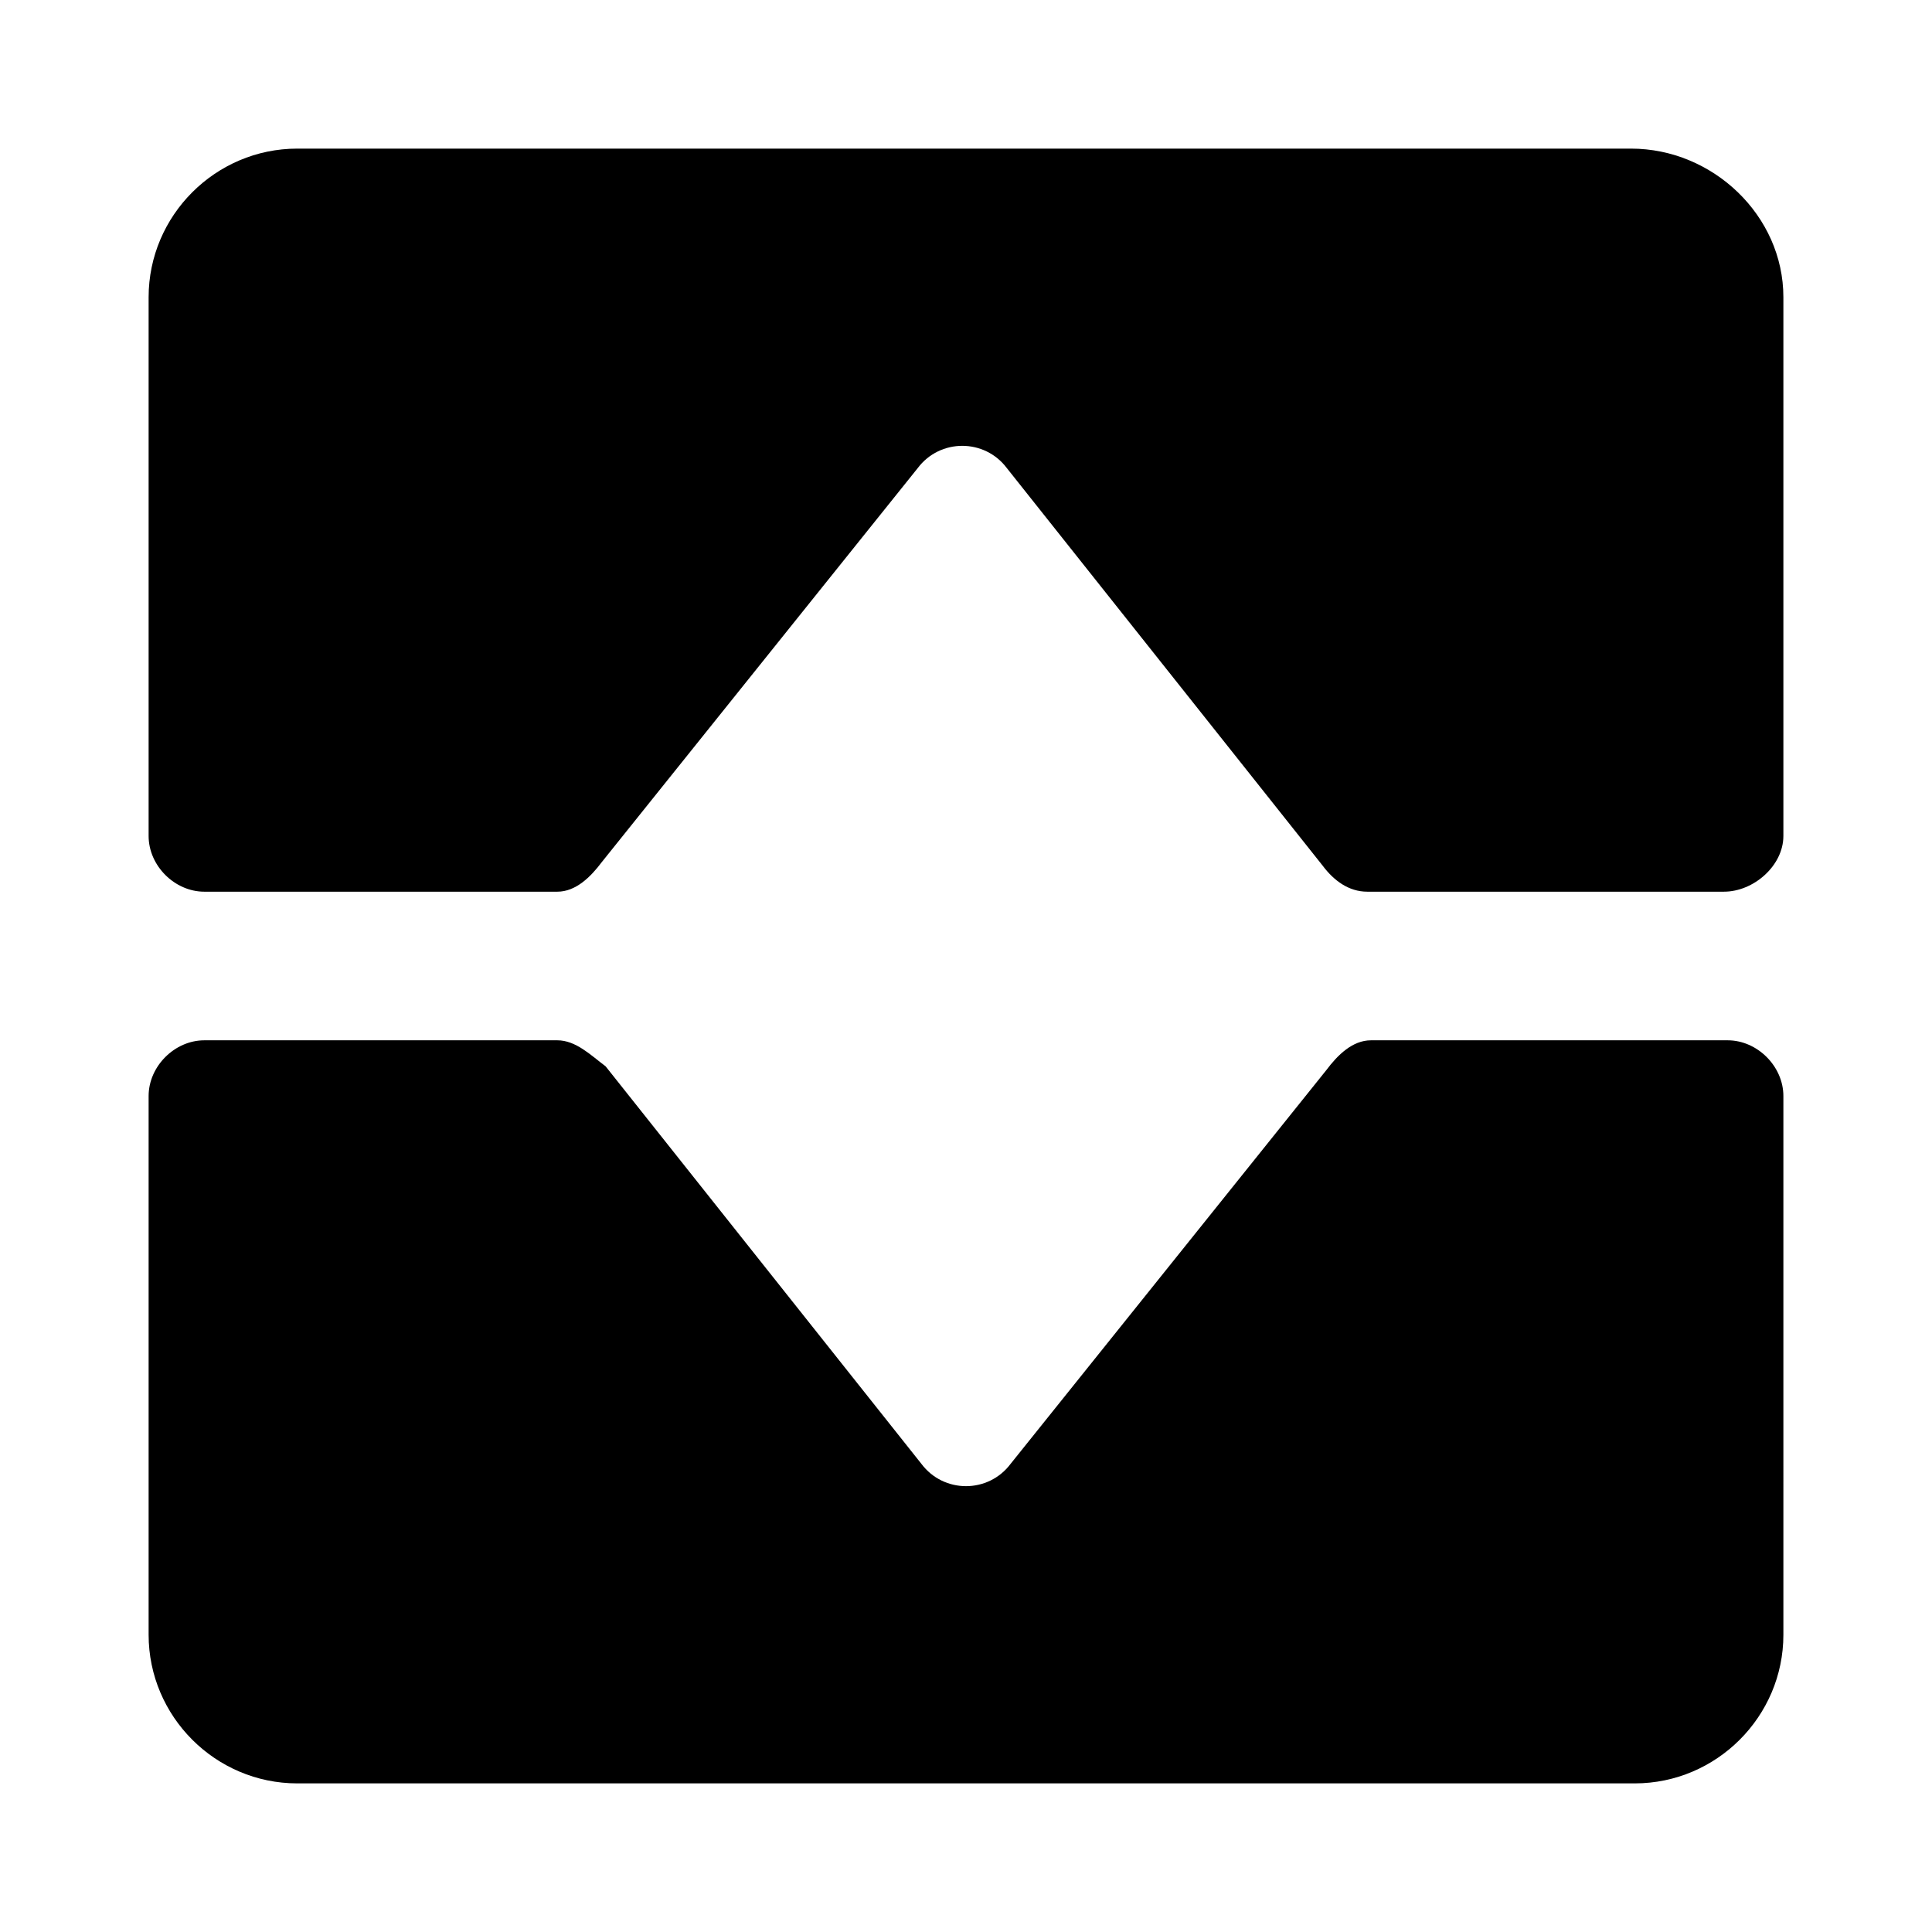
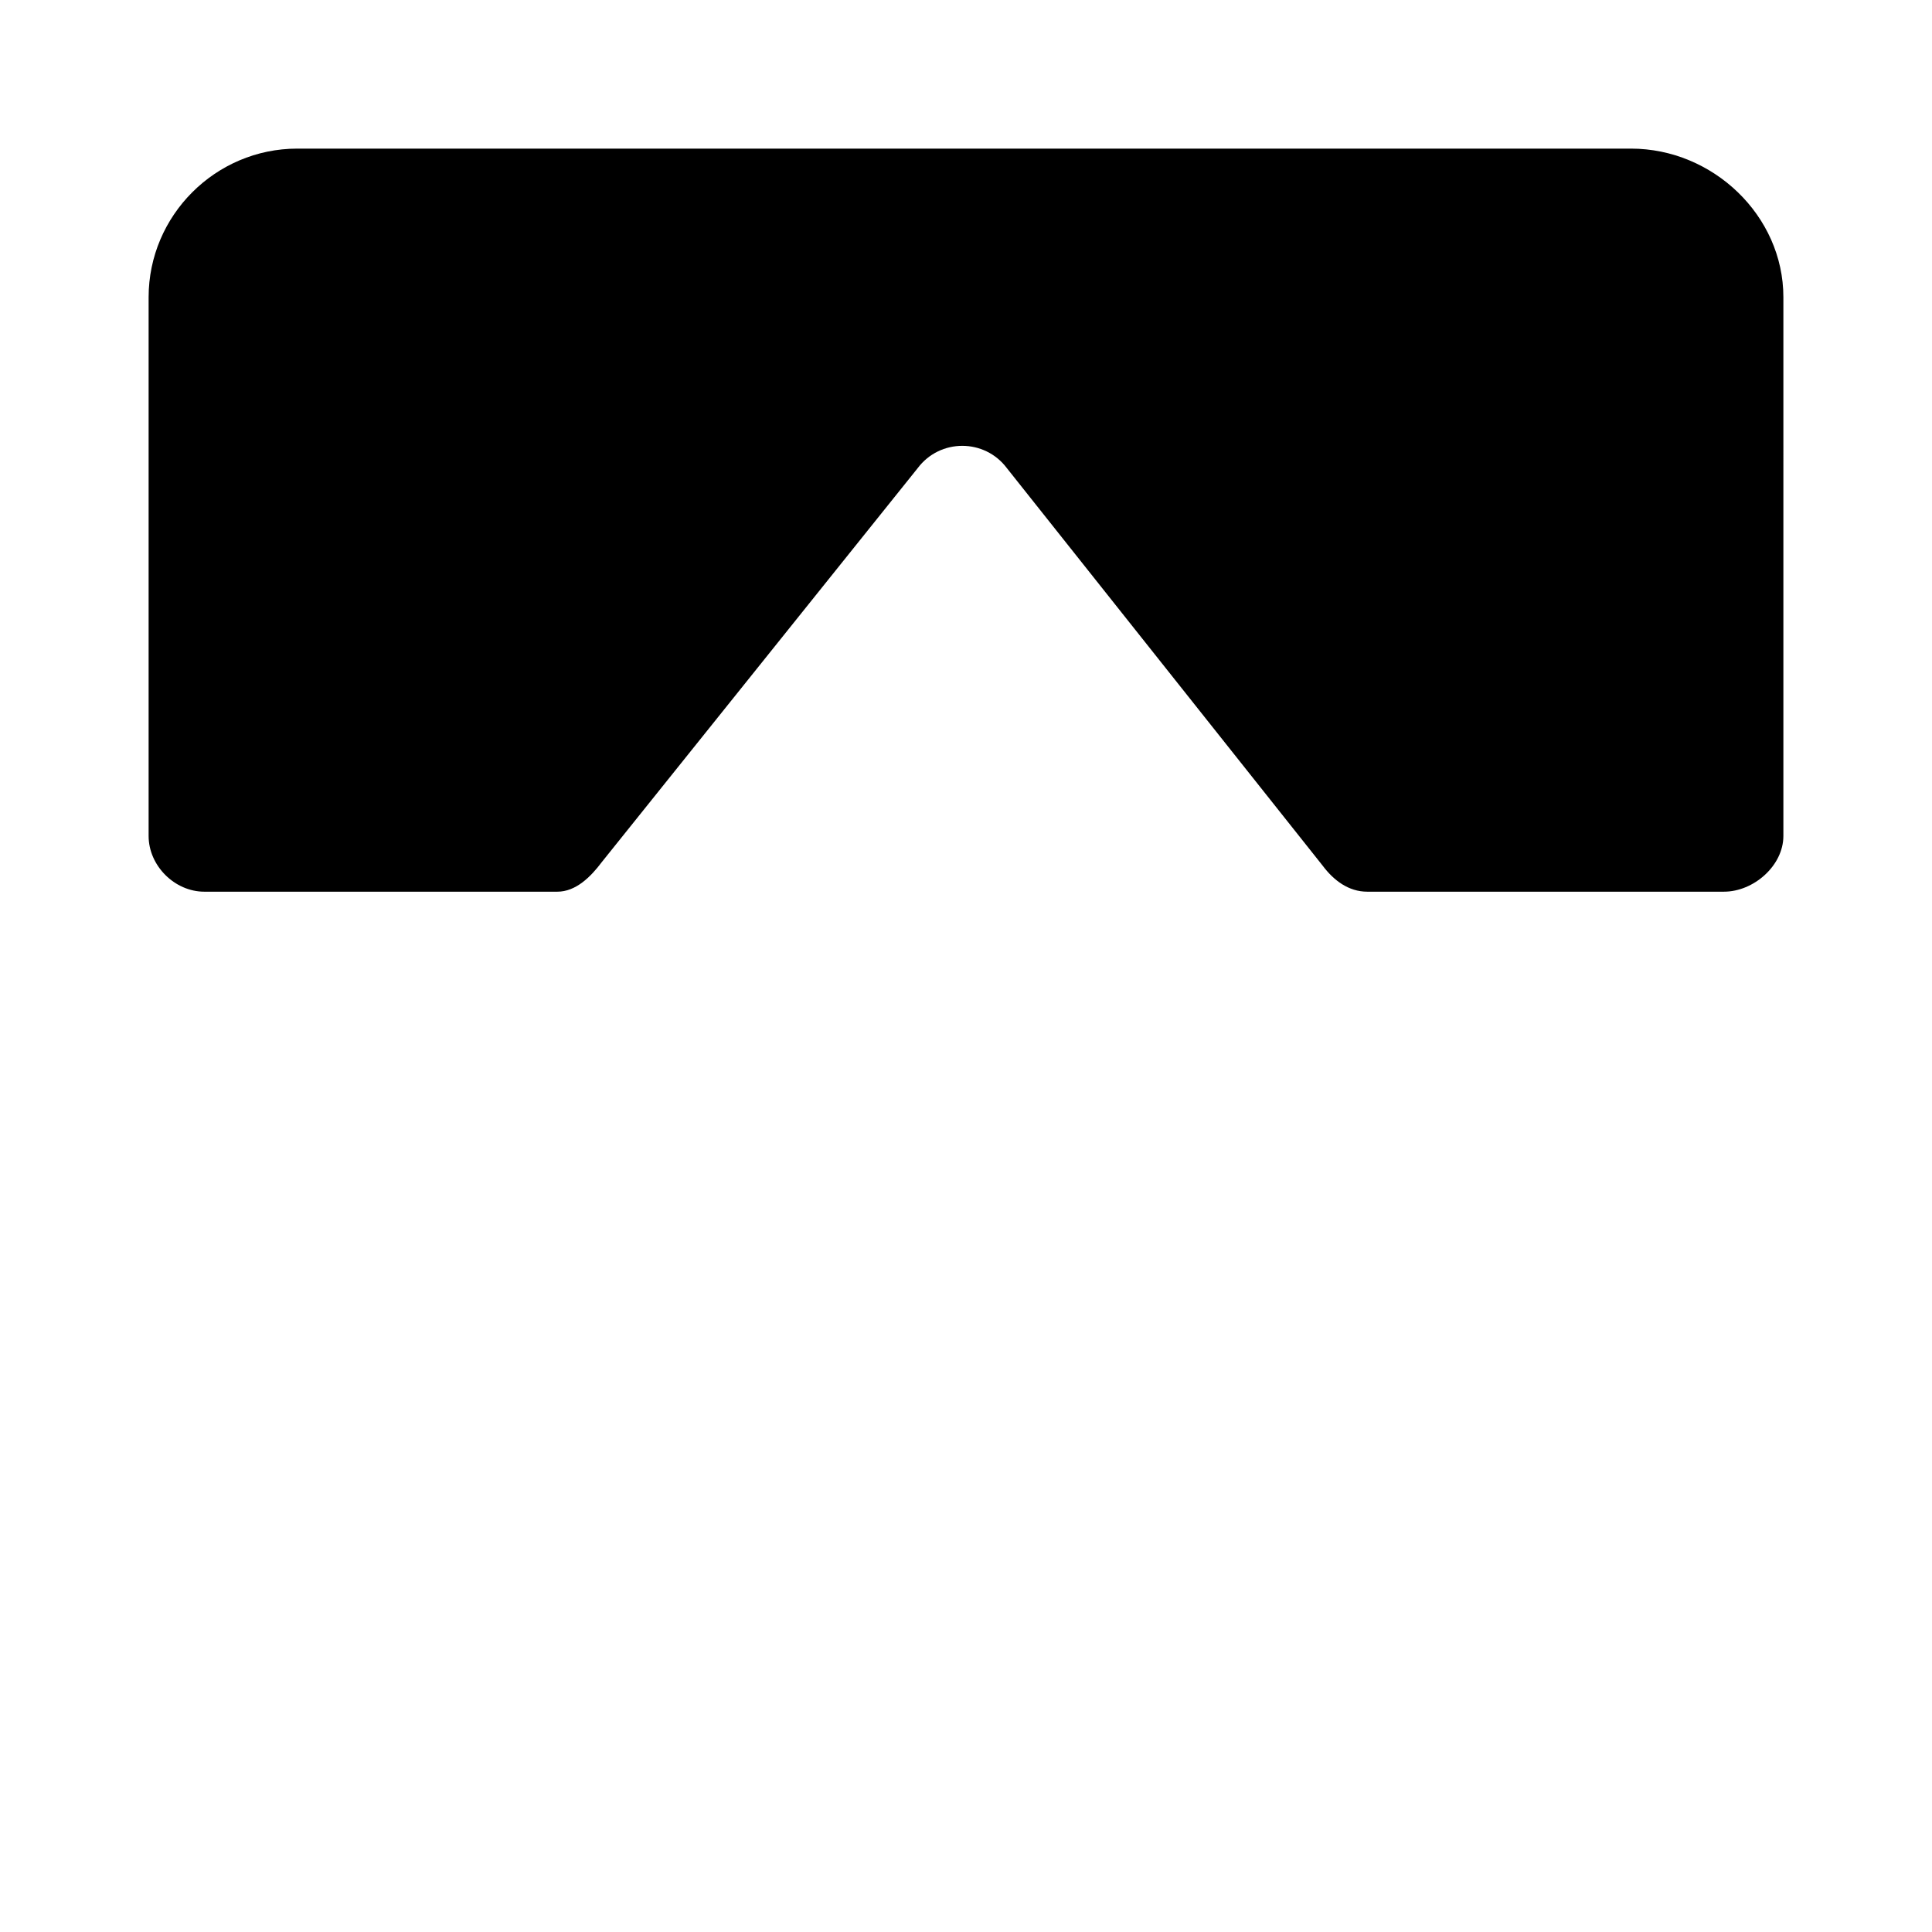
<svg xmlns="http://www.w3.org/2000/svg" fill="#000000" width="800px" height="800px" viewBox="0 0 52 52" enable-background="new 0 0 52 52" xml:space="preserve">
  <path d="M16.2,23.2l8.5-10.6c0.6-0.8,1.8-0.8,2.4,0l8.5,10.7c0.3,0.4,0.7,0.7,1.2,0.7h9.6c0.8,0,1.6-0.7,1.6-1.5V8  c0-2.2-1.9-4-4.1-4H8C5.8,4,4,5.8,4,8v14.5C4,23.3,4.7,24,5.5,24H15C15.5,24,15.9,23.6,16.2,23.2z" />
-   <path d="M35.7,28.8l-8.5,10.6c-0.6,0.8-1.8,0.8-2.4,0l-8.5-10.7C15.9,28.4,15.5,28,15,28H5.5C4.7,28,4,28.7,4,29.5  V44c0,2.2,1.8,4,4,4h36c2.2,0,4-1.8,4-4V29.5c0-0.8-0.7-1.5-1.5-1.5h-9.6C36.4,28,36,28.4,35.7,28.8z" />
</svg>